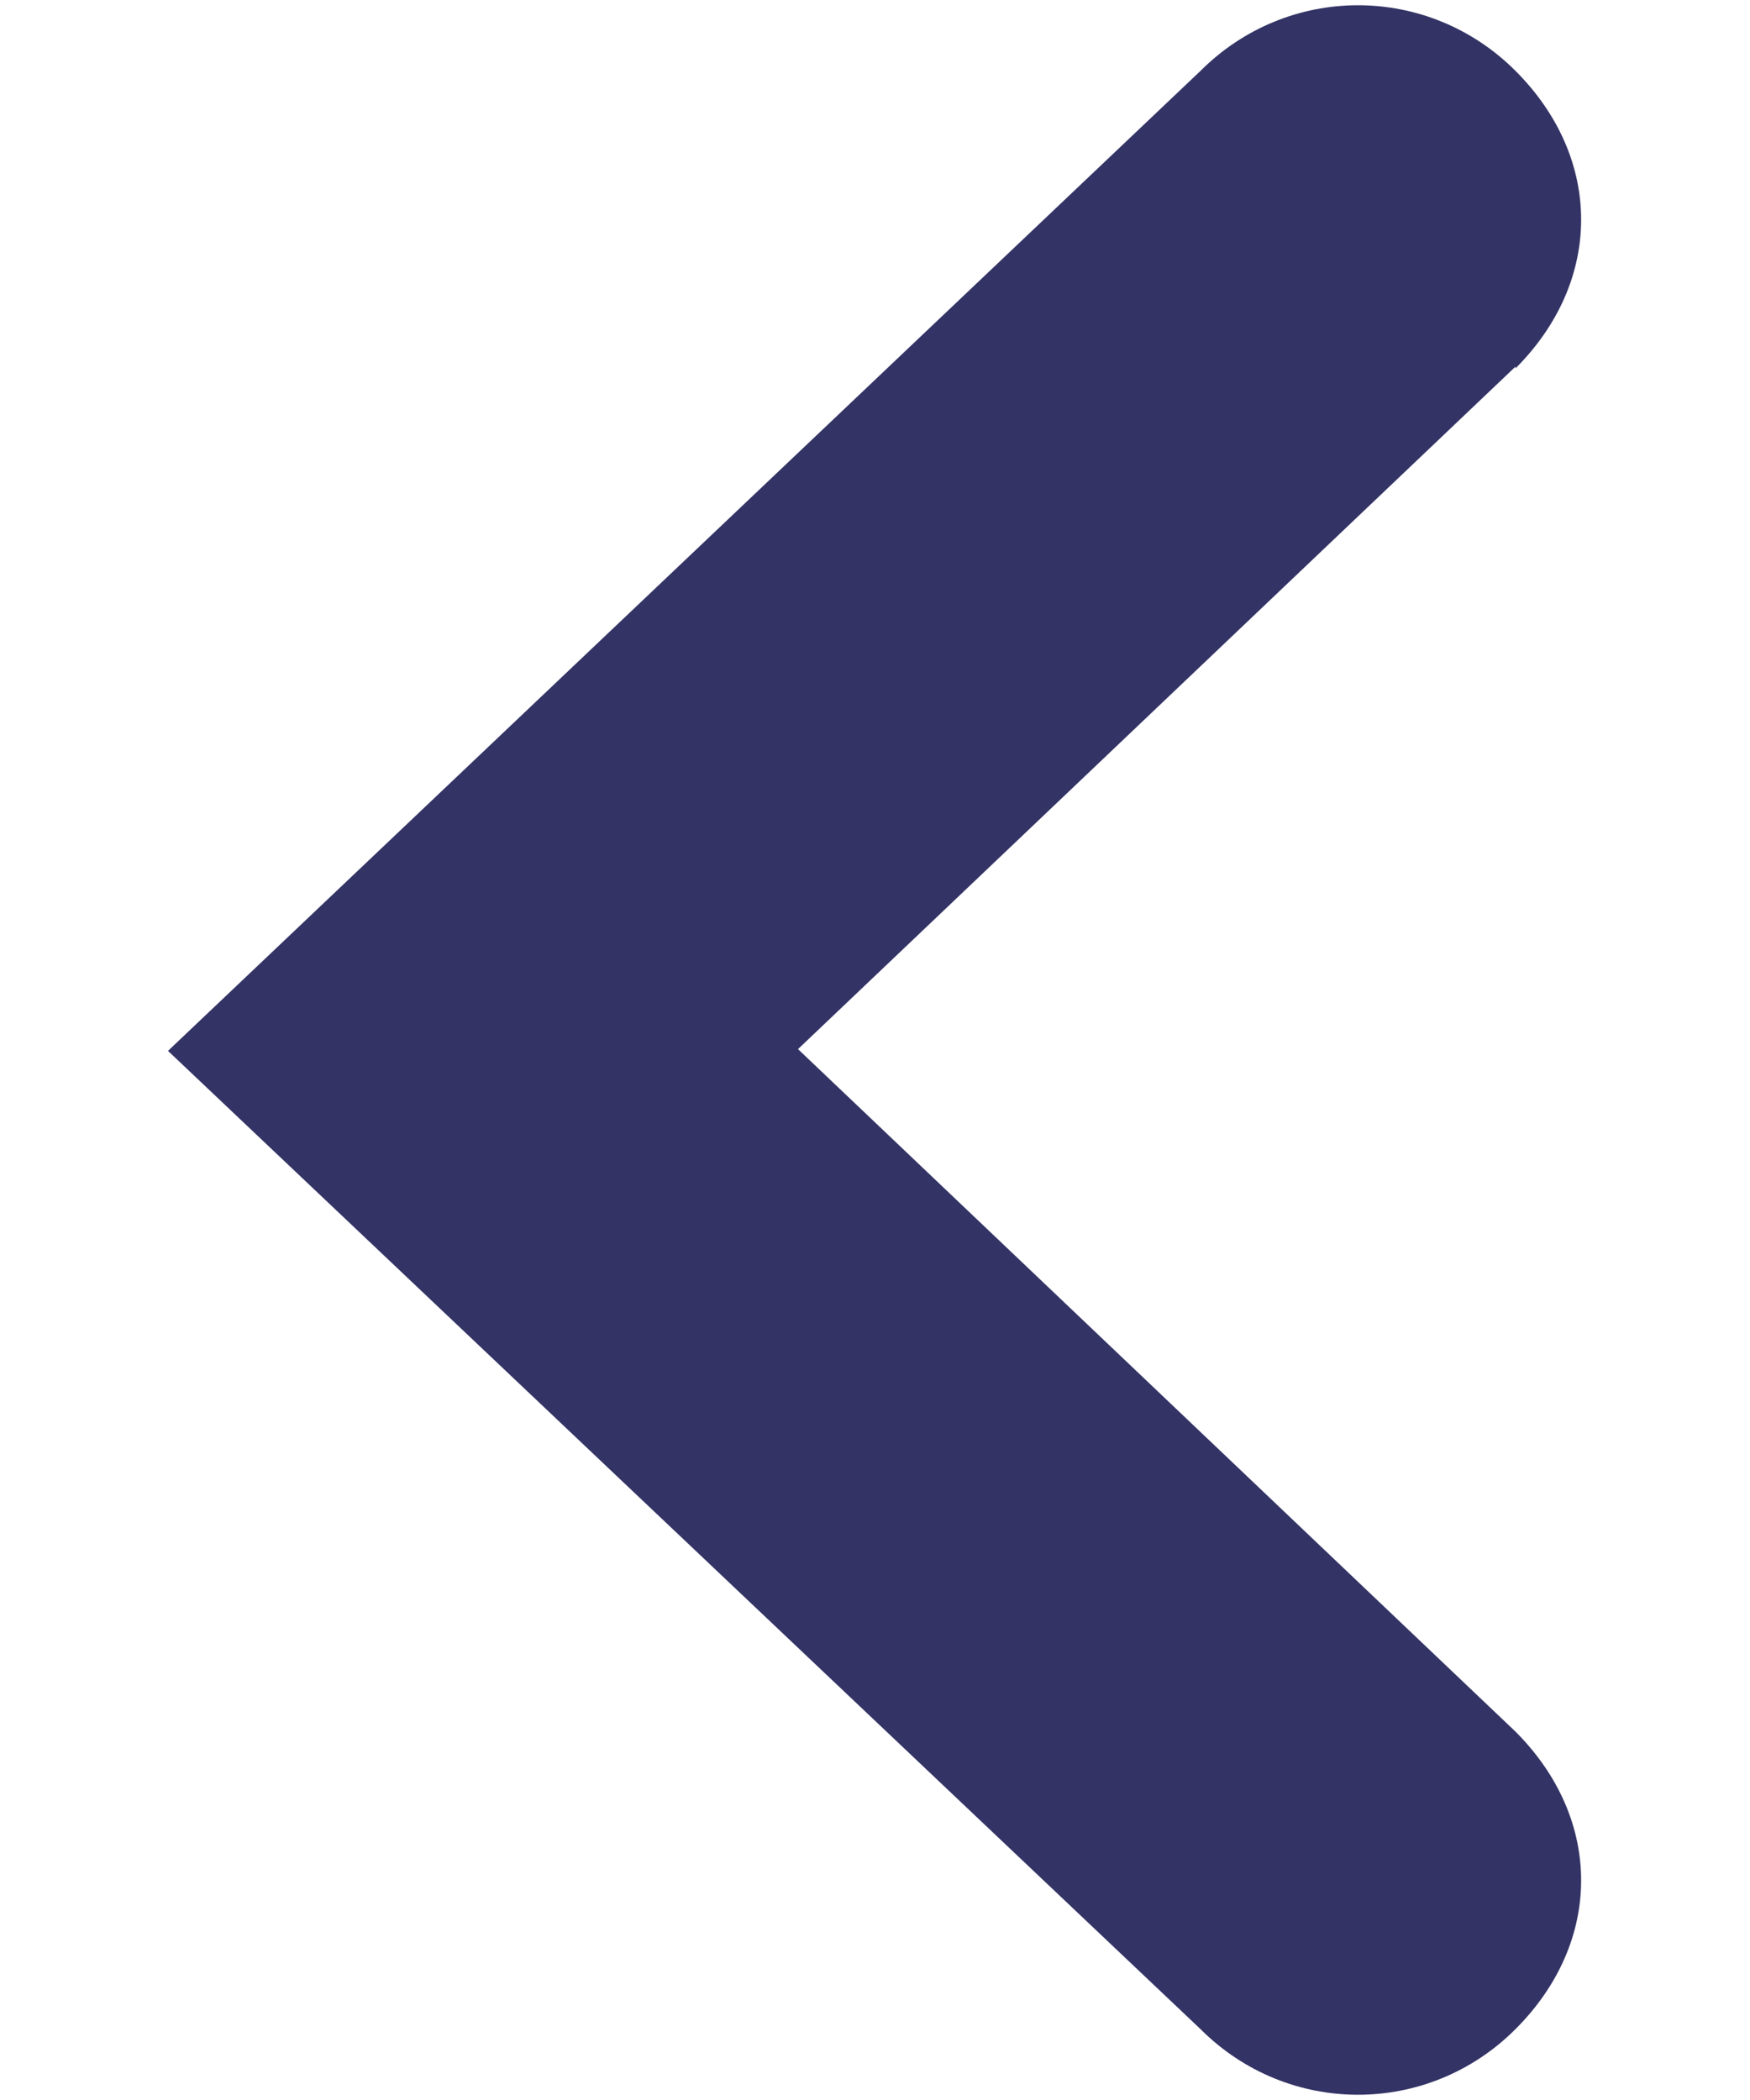
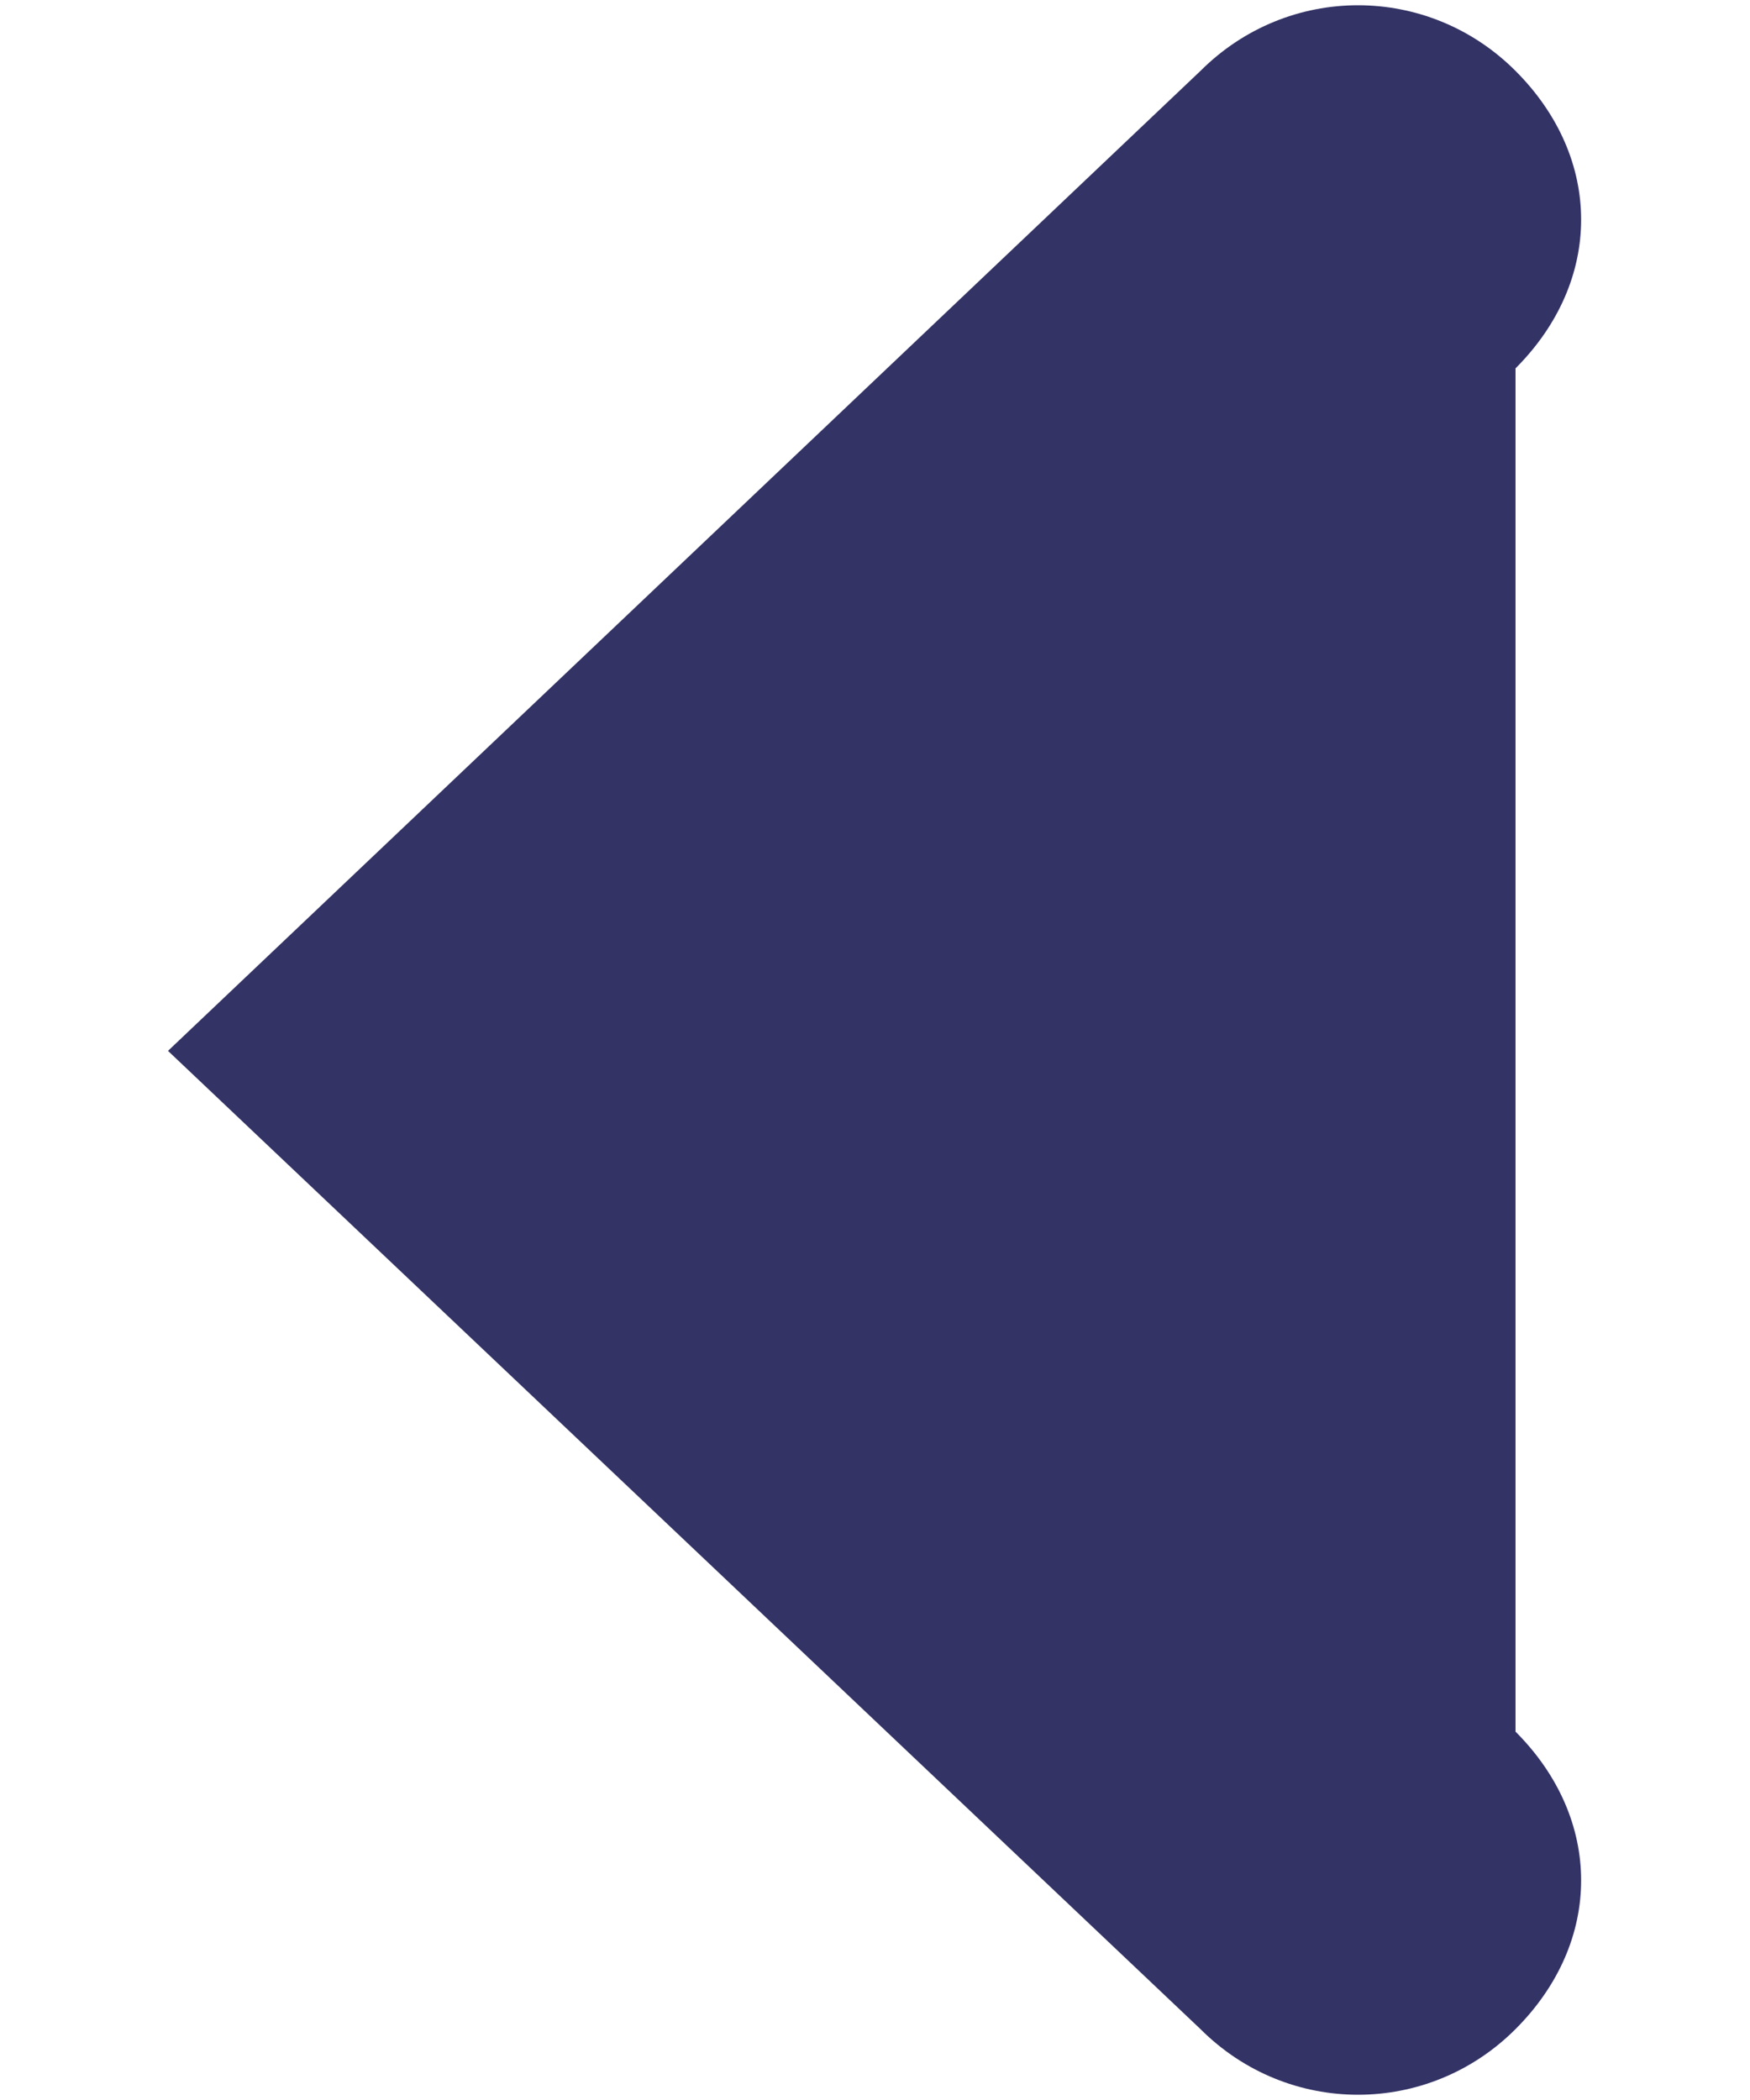
<svg xmlns="http://www.w3.org/2000/svg" width="10" height="12" viewBox="0 0 10 12" fill="none">
-   <path d="M8.66 2.095L4.56 5.995L8.66 9.895C9.16 10.395 9.16 11.095 8.66 11.595C8.16 12.095 7.36 12.095 6.86 11.595L0.96 6.005L6.86 0.405C7.36 -0.095 8.16 -0.095 8.66 0.405C9.16 0.905 9.16 1.605 8.66 2.105V2.095Z" fill="#333366" />
+   <path d="M8.66 2.095L8.66 9.895C9.16 10.395 9.16 11.095 8.66 11.595C8.16 12.095 7.36 12.095 6.86 11.595L0.96 6.005L6.86 0.405C7.36 -0.095 8.16 -0.095 8.66 0.405C9.16 0.905 9.16 1.605 8.66 2.105V2.095Z" fill="#333366" />
</svg>